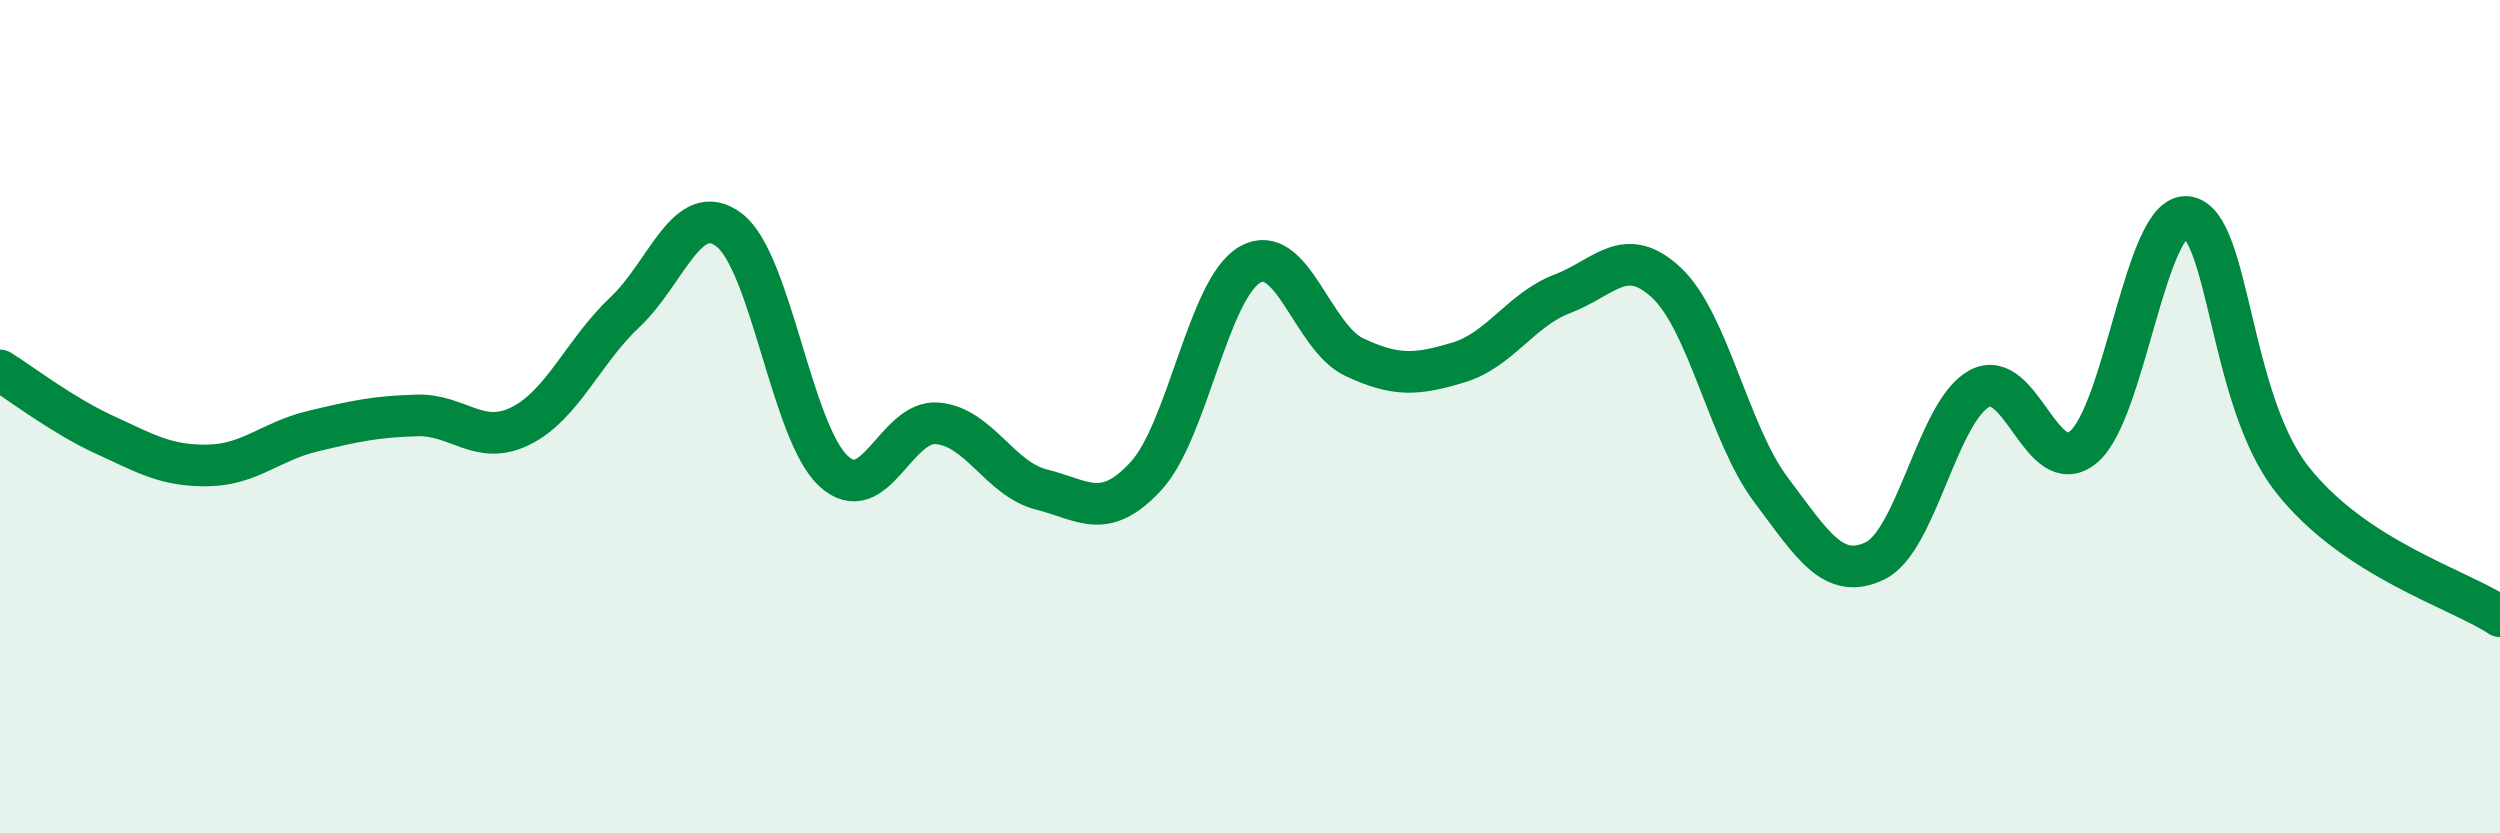
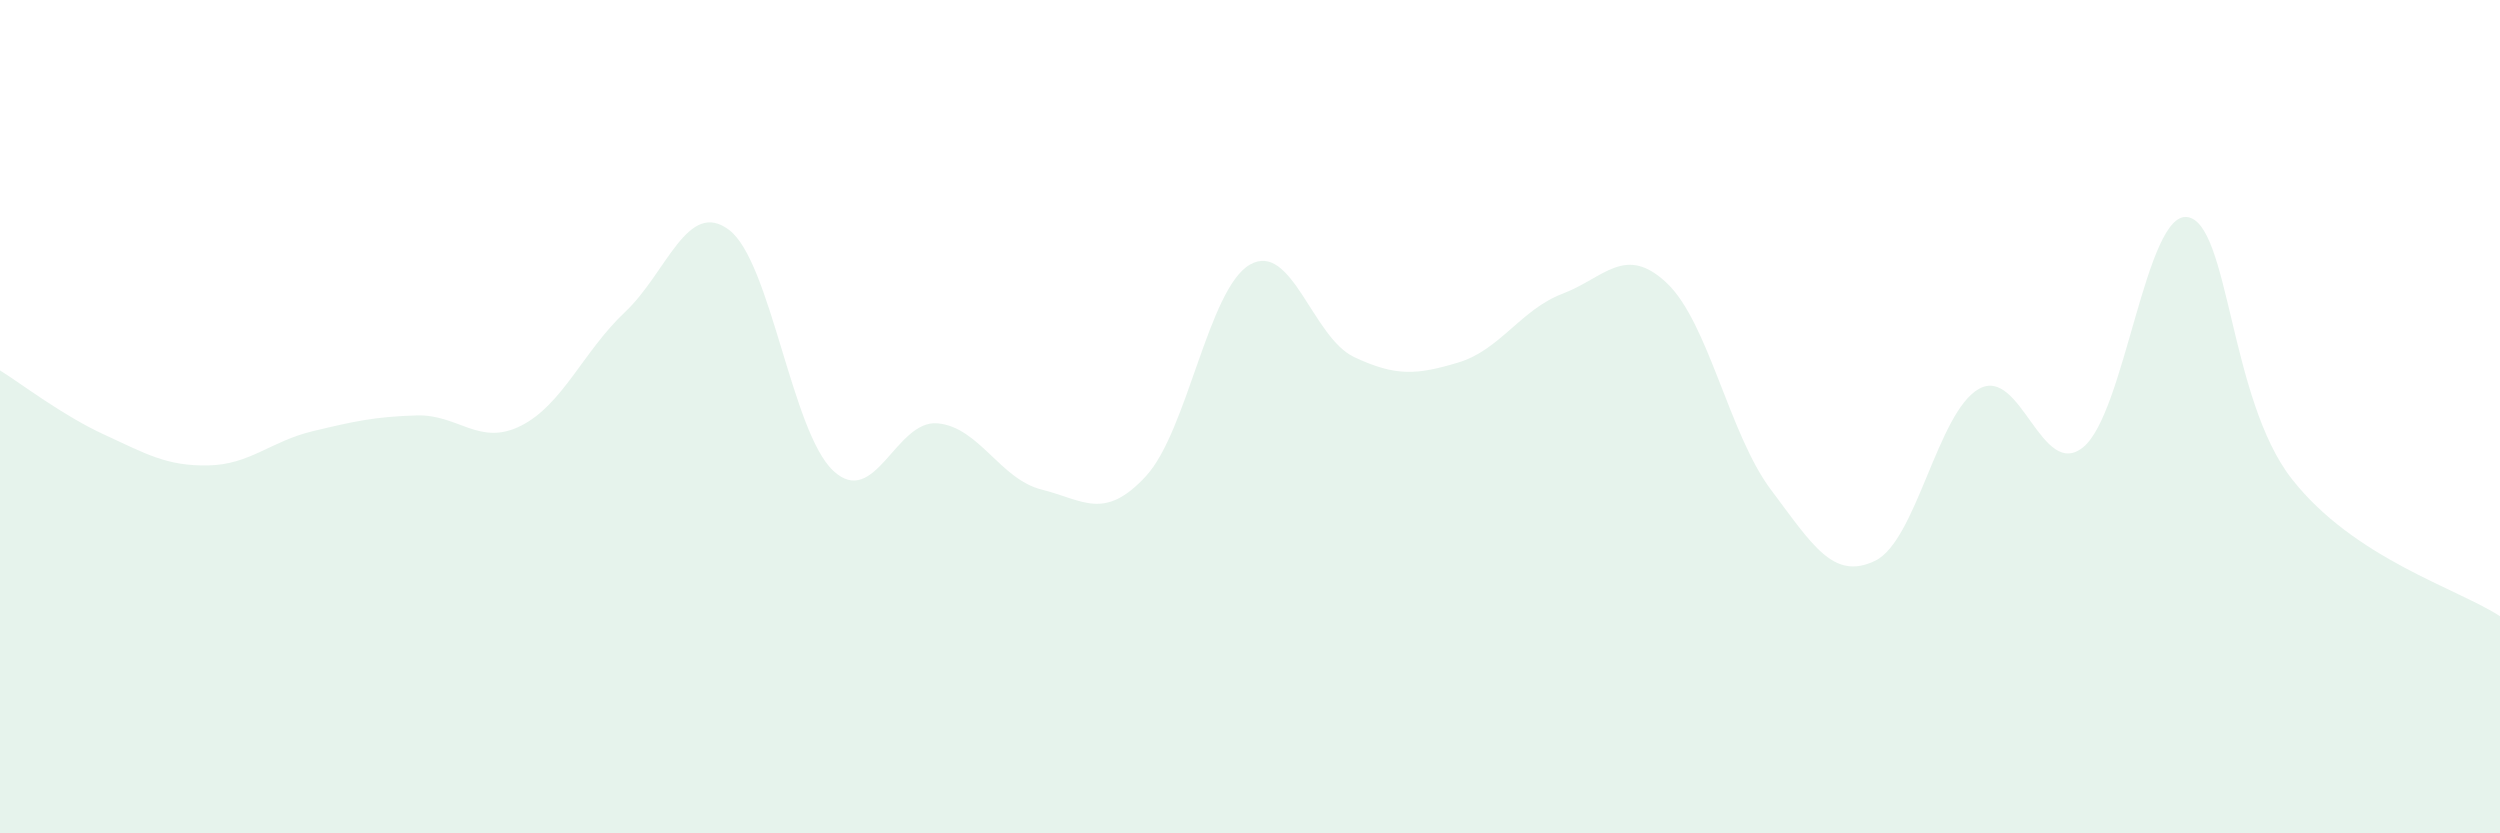
<svg xmlns="http://www.w3.org/2000/svg" width="60" height="20" viewBox="0 0 60 20">
  <path d="M 0,8.89 C 0.5,9.2 1.5,9.97 2.5,10.43 C 3.5,10.89 4,11.19 5,11.17 C 6,11.15 6.5,10.59 7.5,10.35 C 8.5,10.11 9,10 10,9.97 C 11,9.94 11.5,10.72 12.5,10.22 C 13.5,9.72 14,8.43 15,7.49 C 16,6.55 16.5,4.76 17.5,5.52 C 18.5,6.28 19,10.37 20,11.3 C 21,12.23 21.5,10.07 22.5,10.16 C 23.5,10.25 24,11.5 25,11.75 C 26,12 26.5,12.51 27.5,11.43 C 28.5,10.35 29,6.92 30,6.35 C 31,5.78 31.5,8.1 32.5,8.57 C 33.5,9.04 34,9 35,8.7 C 36,8.4 36.5,7.43 37.5,7.05 C 38.5,6.67 39,5.85 40,6.79 C 41,7.73 41.5,10.42 42.5,11.75 C 43.5,13.08 44,13.94 45,13.46 C 46,12.98 46.5,9.88 47.5,9.33 C 48.5,8.78 49,11.55 50,10.73 C 51,9.91 51.5,5.06 52.5,5.21 C 53.5,5.36 53.5,9.57 55,11.49 C 56.5,13.41 59,14.13 60,14.79L60 20L0 20Z" fill="#008740" opacity="0.1" stroke-linecap="round" stroke-linejoin="round" />
-   <path d="M 0,8.89 C 0.5,9.2 1.5,9.97 2.5,10.43 C 3.5,10.89 4,11.19 5,11.17 C 6,11.15 6.5,10.59 7.5,10.35 C 8.5,10.11 9,10 10,9.97 C 11,9.94 11.5,10.72 12.5,10.22 C 13.5,9.72 14,8.43 15,7.49 C 16,6.55 16.5,4.76 17.5,5.52 C 18.5,6.28 19,10.37 20,11.3 C 21,12.23 21.5,10.07 22.5,10.16 C 23.5,10.25 24,11.5 25,11.75 C 26,12 26.5,12.51 27.5,11.43 C 28.5,10.35 29,6.92 30,6.35 C 31,5.78 31.5,8.1 32.5,8.57 C 33.5,9.04 34,9 35,8.7 C 36,8.4 36.5,7.43 37.5,7.05 C 38.5,6.67 39,5.85 40,6.79 C 41,7.73 41.5,10.42 42.5,11.75 C 43.5,13.08 44,13.94 45,13.46 C 46,12.98 46.5,9.88 47.5,9.33 C 48.5,8.78 49,11.55 50,10.73 C 51,9.91 51.5,5.06 52.5,5.21 C 53.5,5.36 53.5,9.57 55,11.49 C 56.5,13.41 59,14.13 60,14.79" stroke="#008740" stroke-width="1" fill="none" stroke-linecap="round" stroke-linejoin="round" />
</svg>